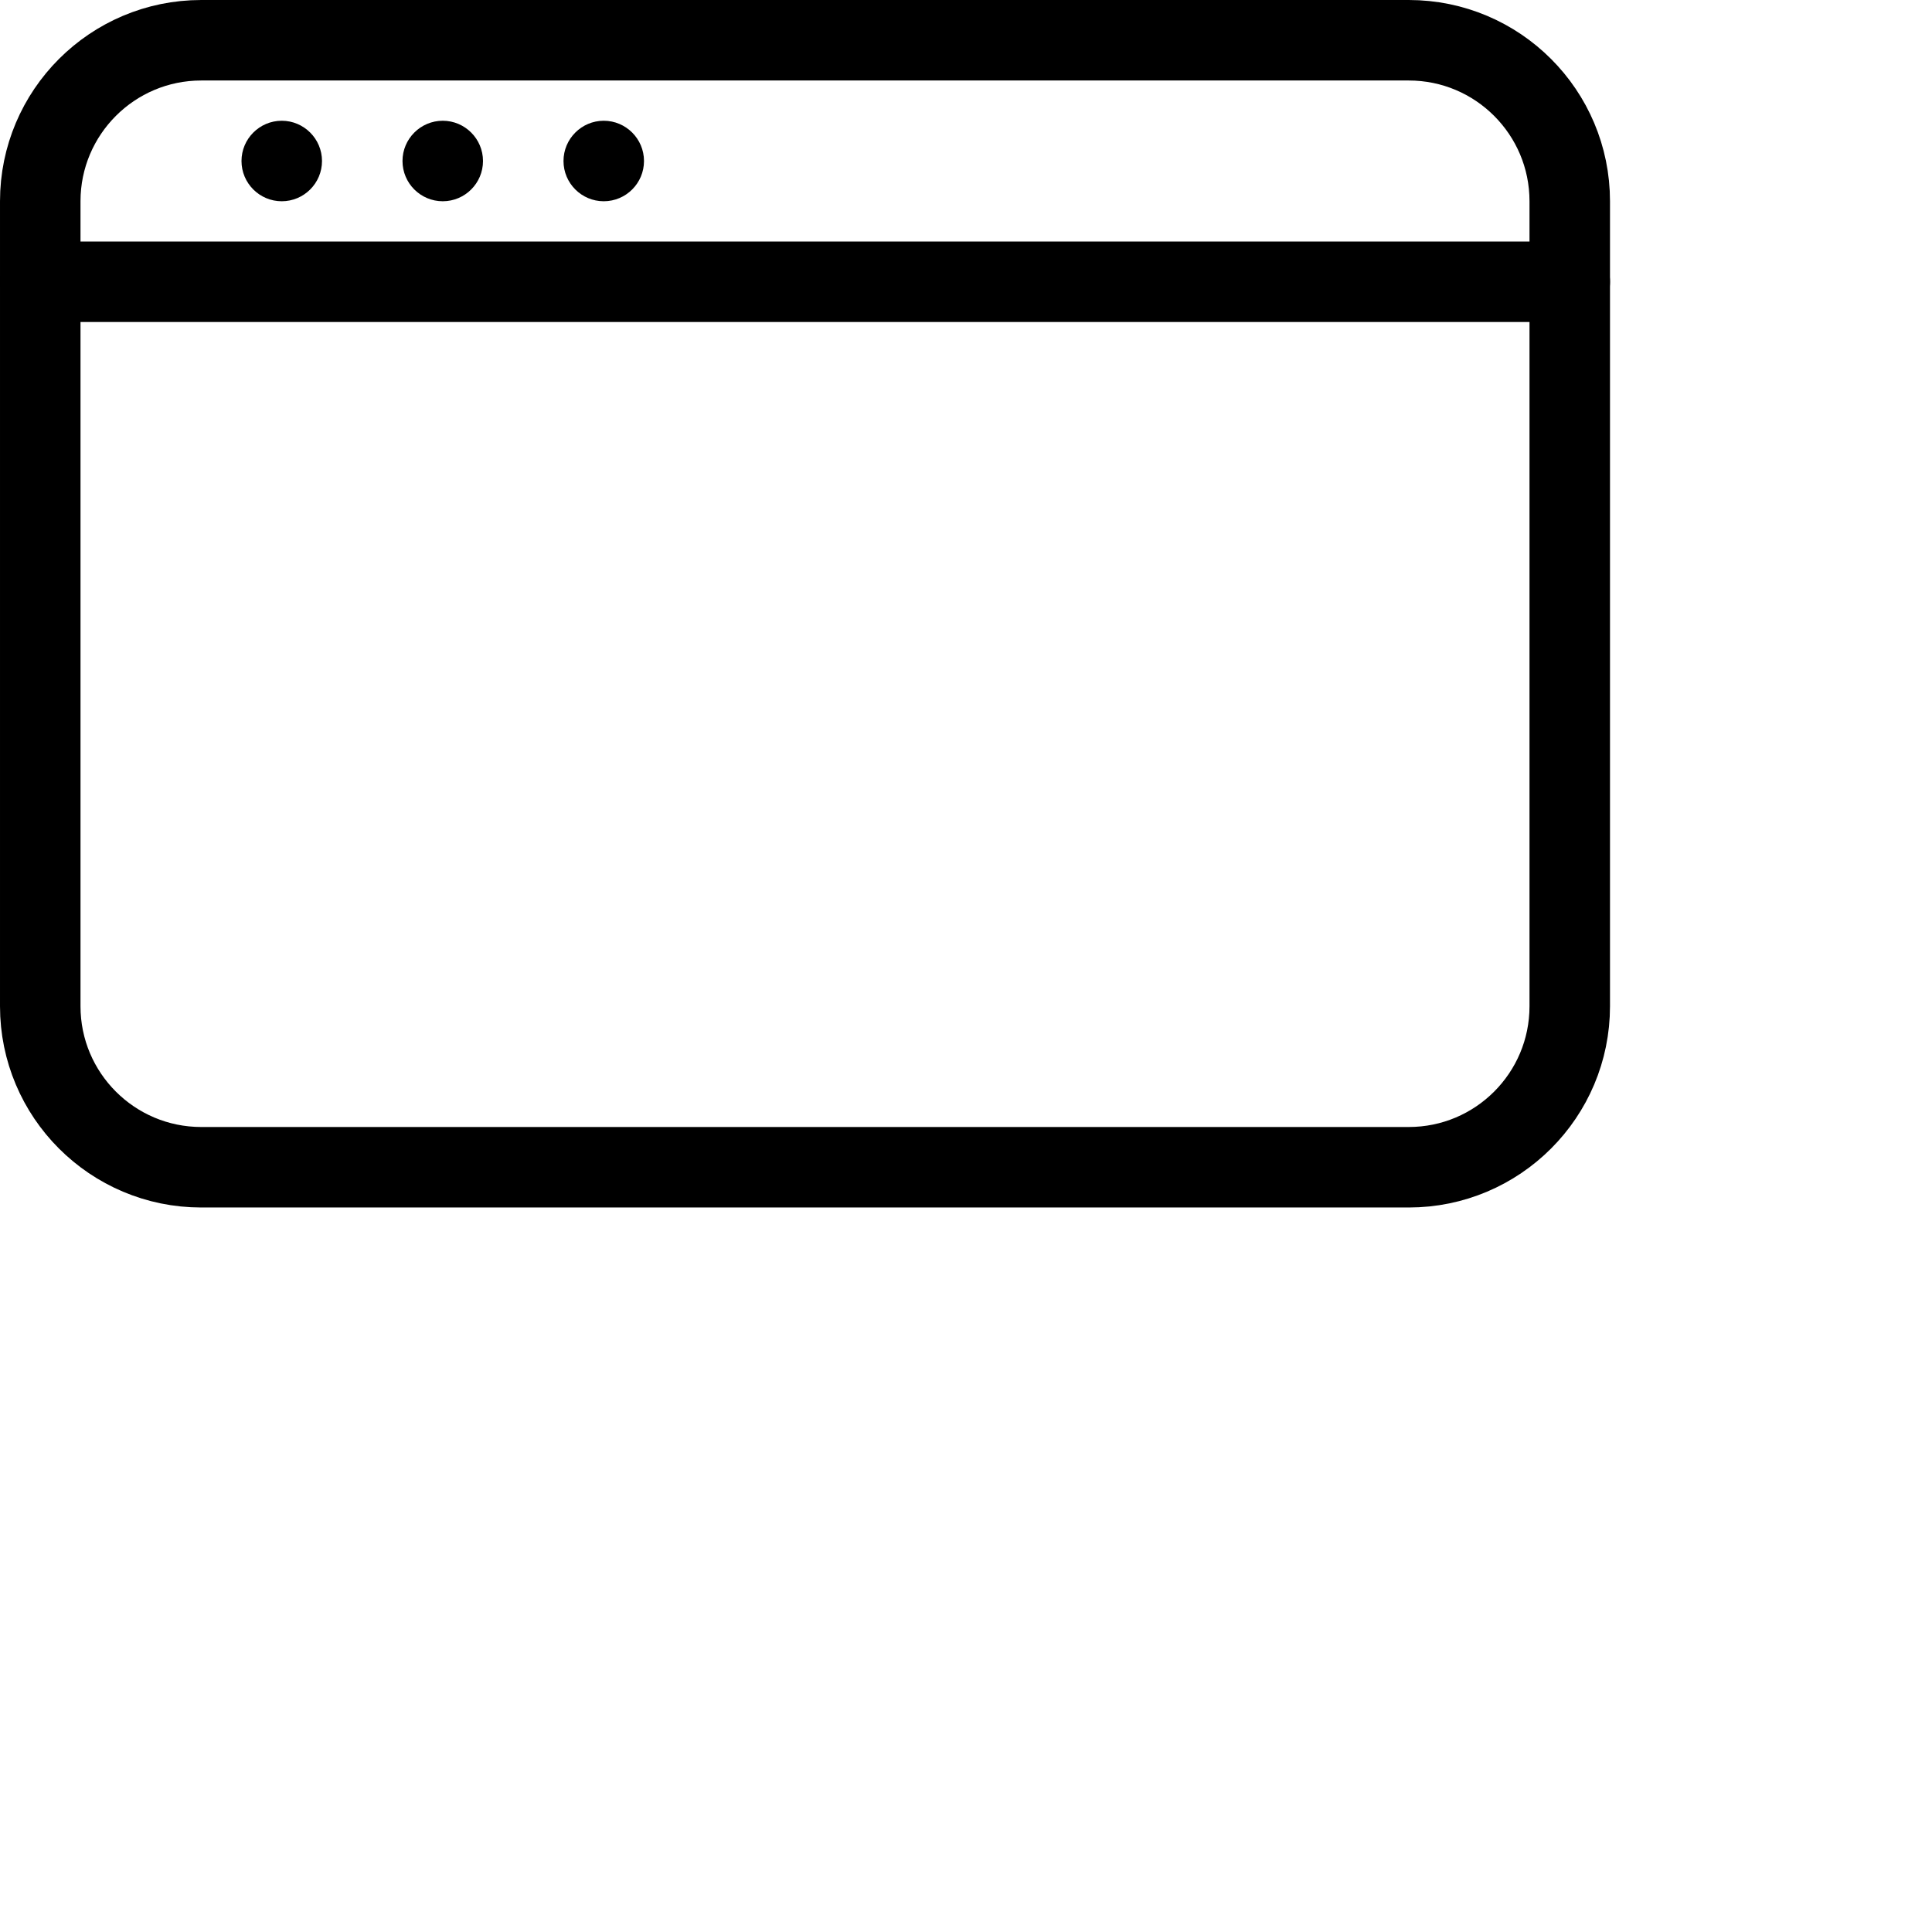
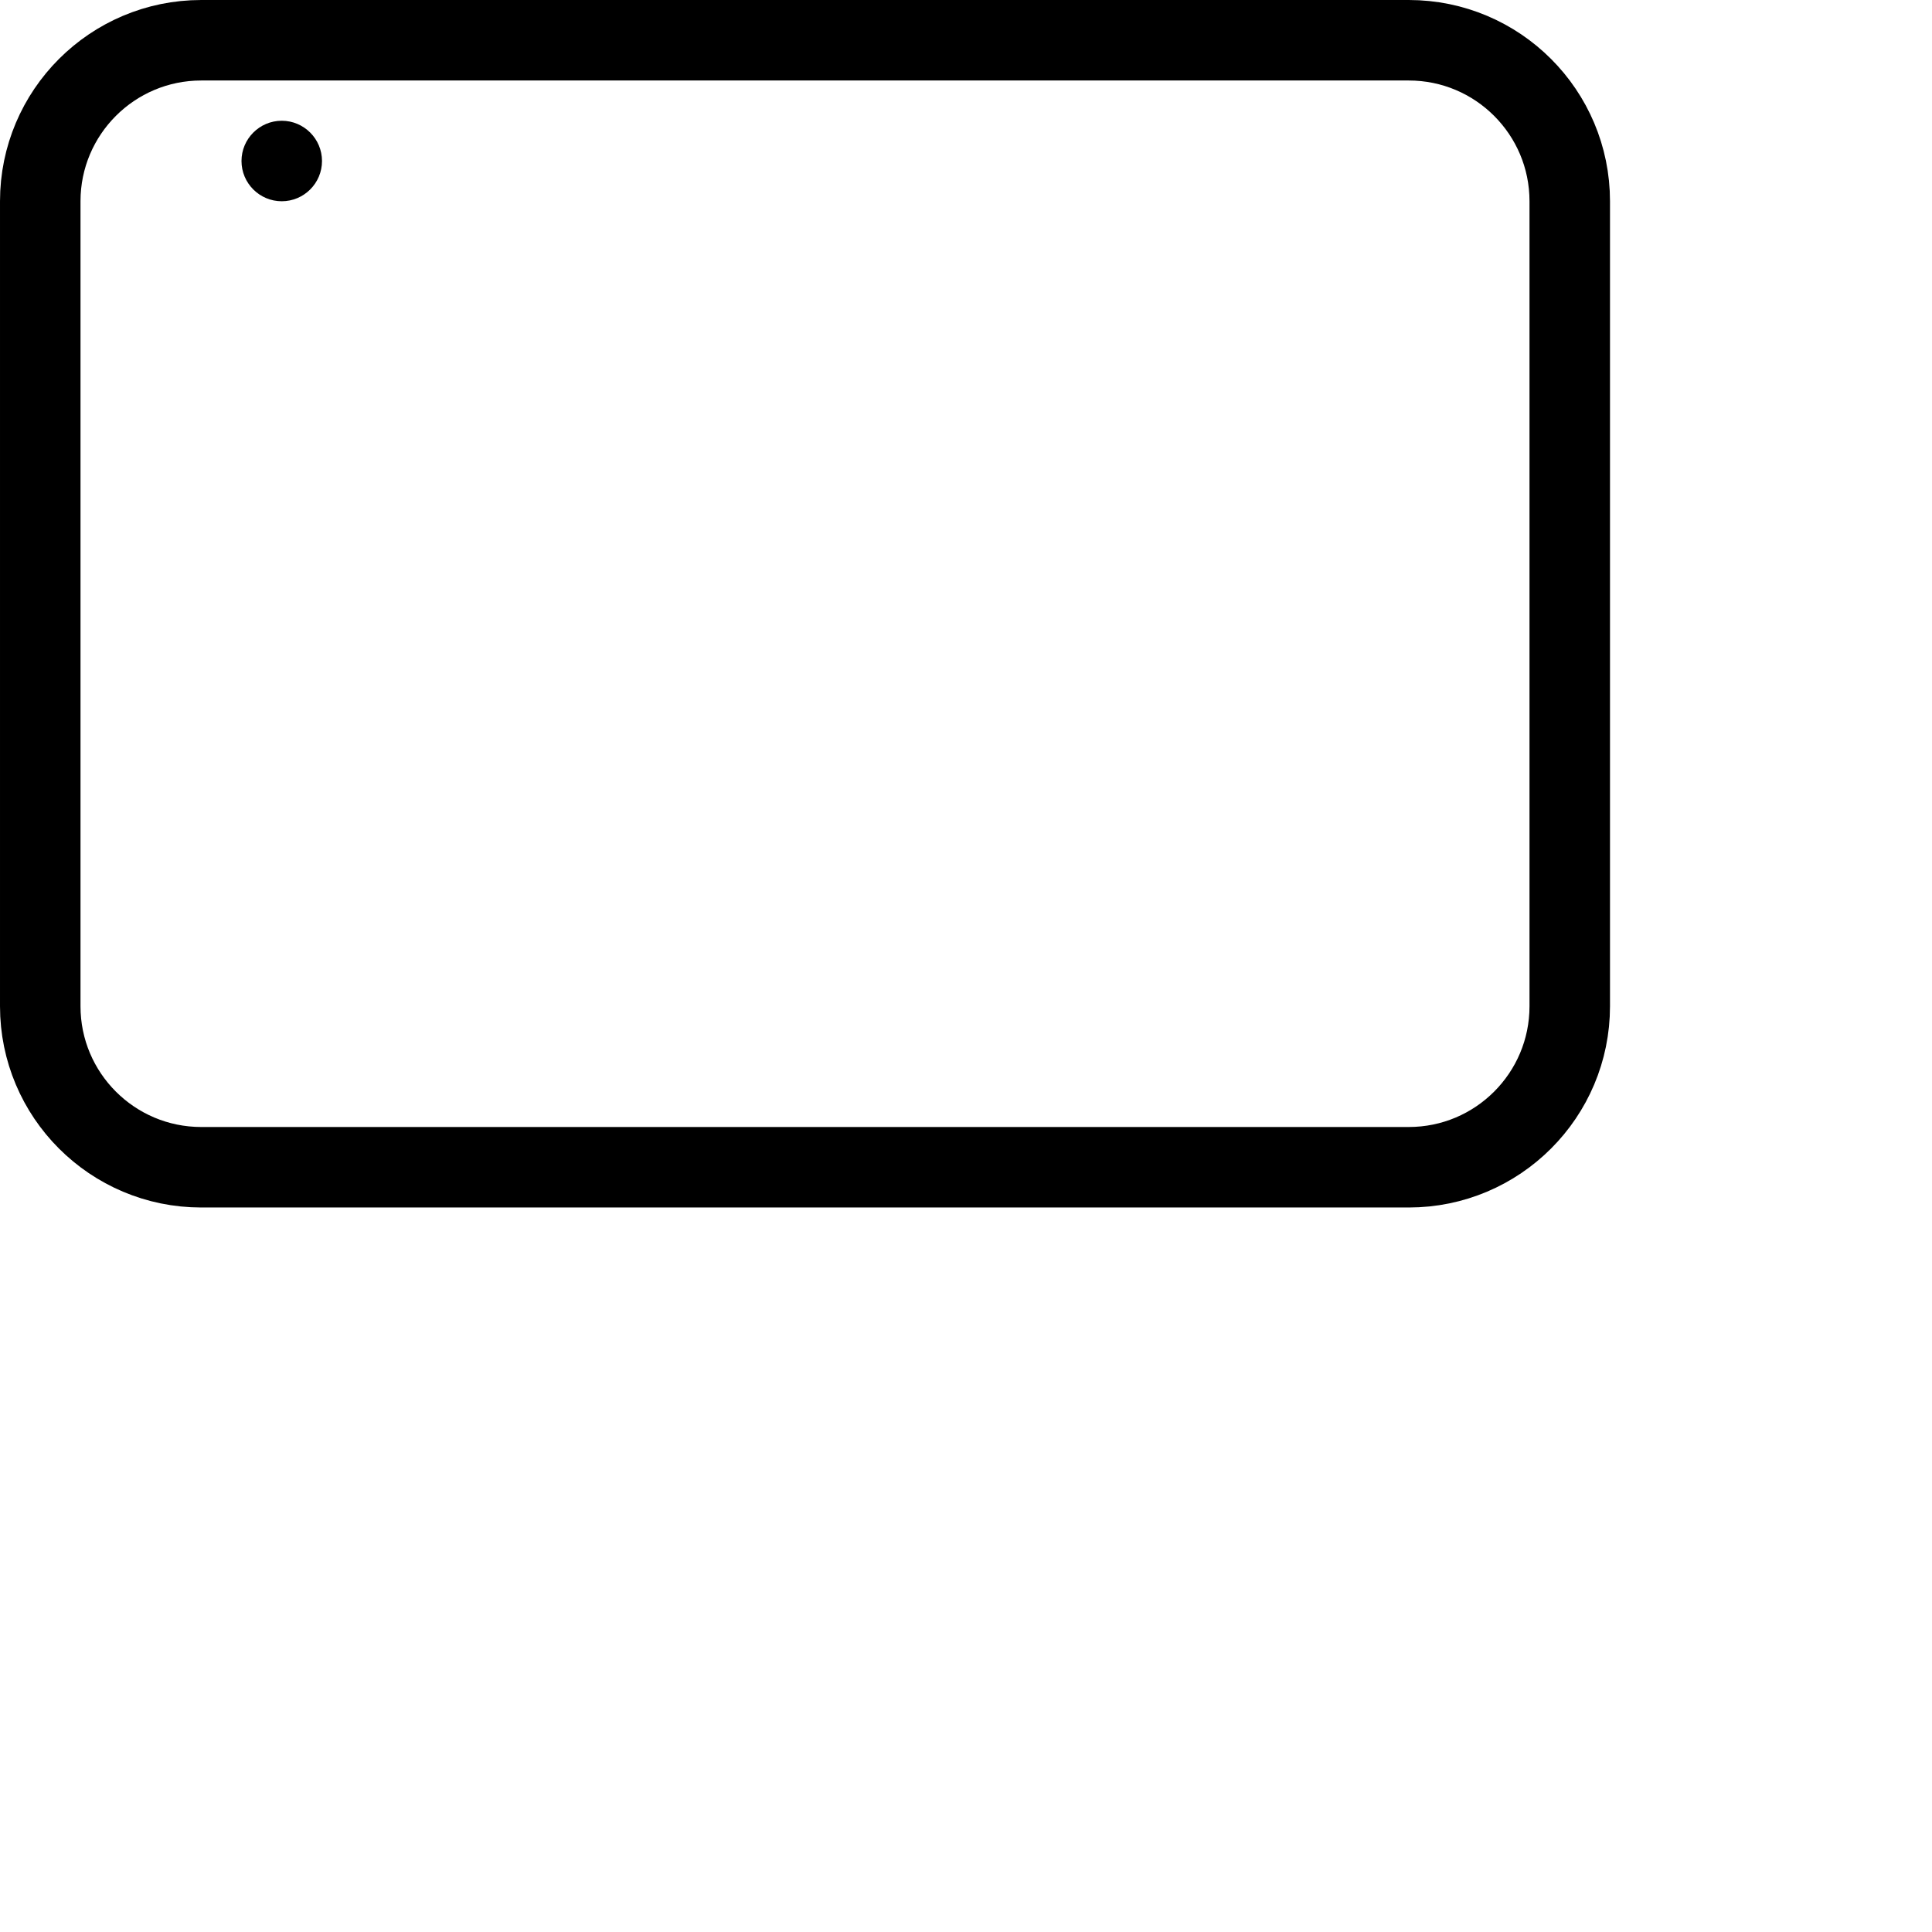
<svg xmlns="http://www.w3.org/2000/svg" version="1.1" x="0px" y="0px" width="24px" height="24px" viewBox="0 0 24 24" enable-background="new 0 0 24 24" xml:space="preserve">
  <g id="Outline_Icons">
    <g>
      <path fill="none" stroke="#000000" stroke-linecap="round" stroke-linejoin="round" stroke-miterlimit="10" d="M19.5,12.5    c0,1.104-0.895,2-2,2h-15c-1.104,0-2-0.896-2-2v-10c0-1.104,0.896-2,2-2h15c1.105,0,2,0.896,2,2V12.5z" />
-       <line fill="none" stroke="#000000" stroke-linecap="round" stroke-linejoin="round" stroke-miterlimit="10" x1="0.5" y1="3.5" x2="19.5" y2="3.5" />
      <g>
        <g>
          <path d="M3.5,1.5C3.224,1.5,3,1.725,3,2c0,0.276,0.224,0.5,0.5,0.5S4,2.276,4,2C4,1.725,3.776,1.5,3.5,1.5L3.5,1.5z" />
        </g>
      </g>
      <g>
        <g>
-           <path d="M5.5,1.5C5.224,1.5,5,1.725,5,2c0,0.276,0.224,0.5,0.5,0.5S6,2.276,6,2C6,1.725,5.776,1.5,5.5,1.5L5.5,1.5z" />
-         </g>
+           </g>
      </g>
      <g>
        <g>
-           <path d="M7.5,1.5C7.224,1.5,7,1.725,7,2c0,0.276,0.224,0.5,0.5,0.5S8,2.276,8,2C8,1.725,7.776,1.5,7.5,1.5L7.5,1.5z" />
-         </g>
+           </g>
      </g>
    </g>
  </g>
  <g id="Invisible_Shape">
-     <rect fill="none" width="24" height="24" />
-   </g>
+     </g>
</svg>